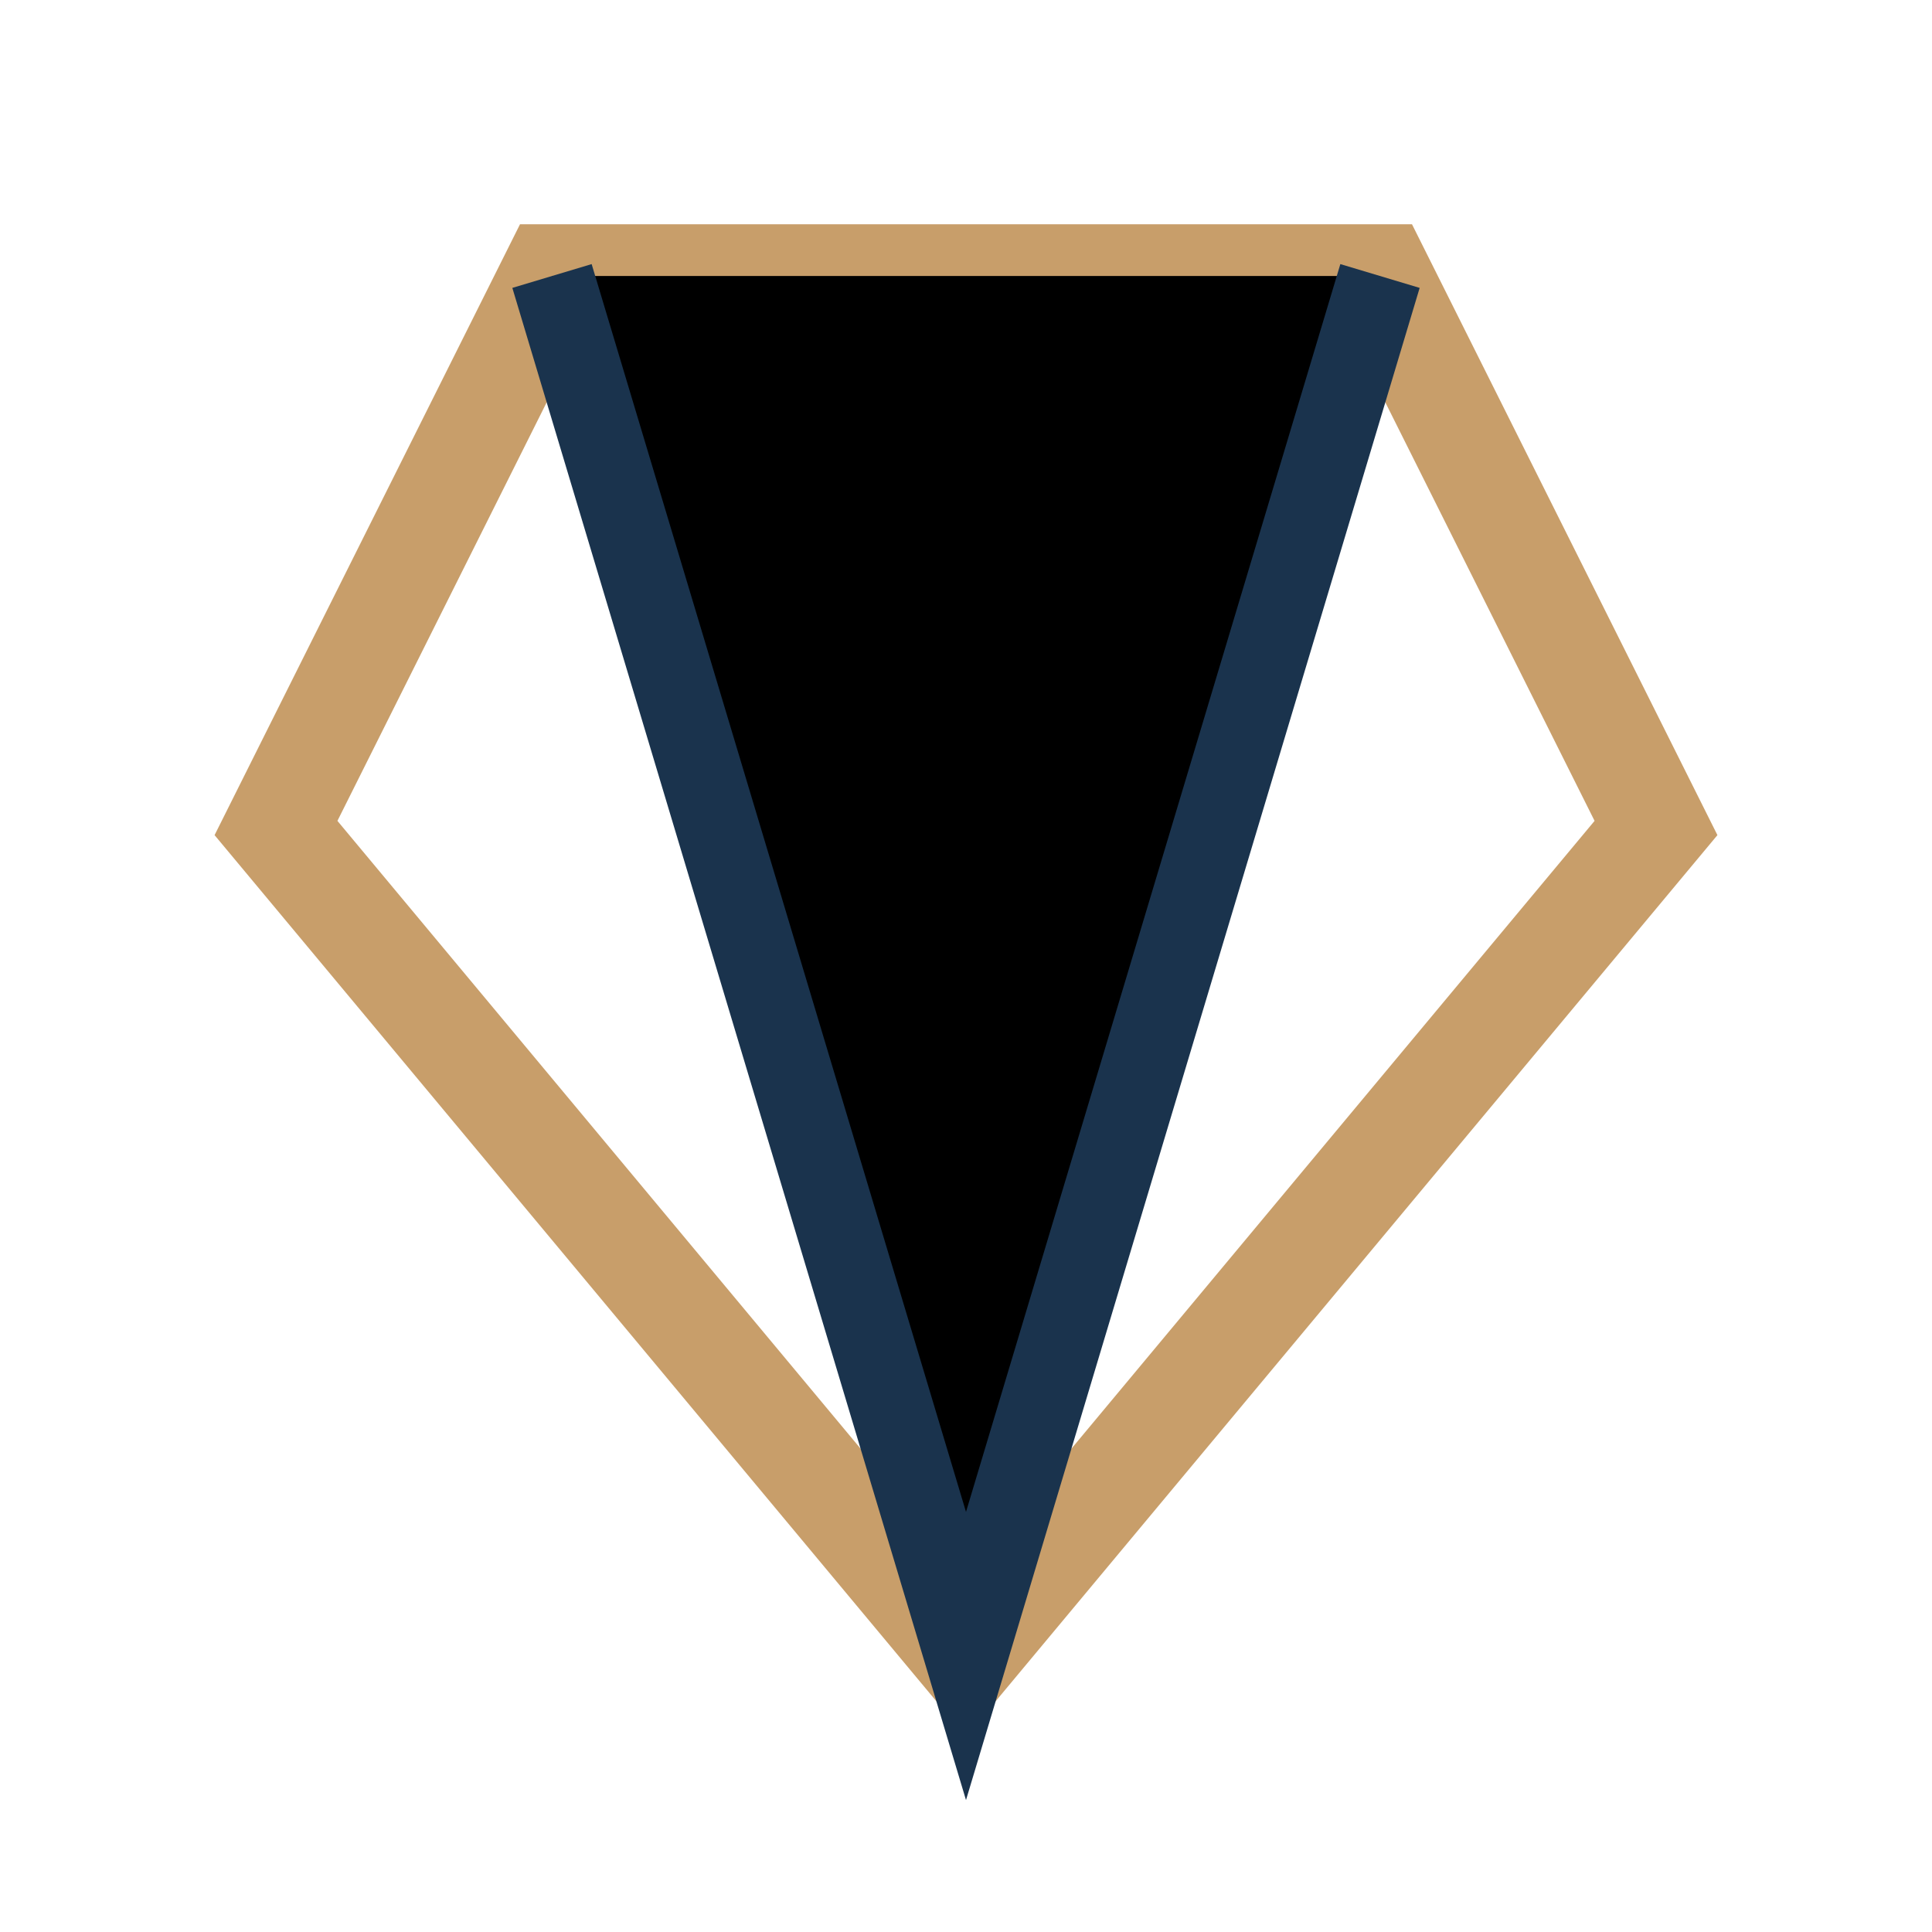
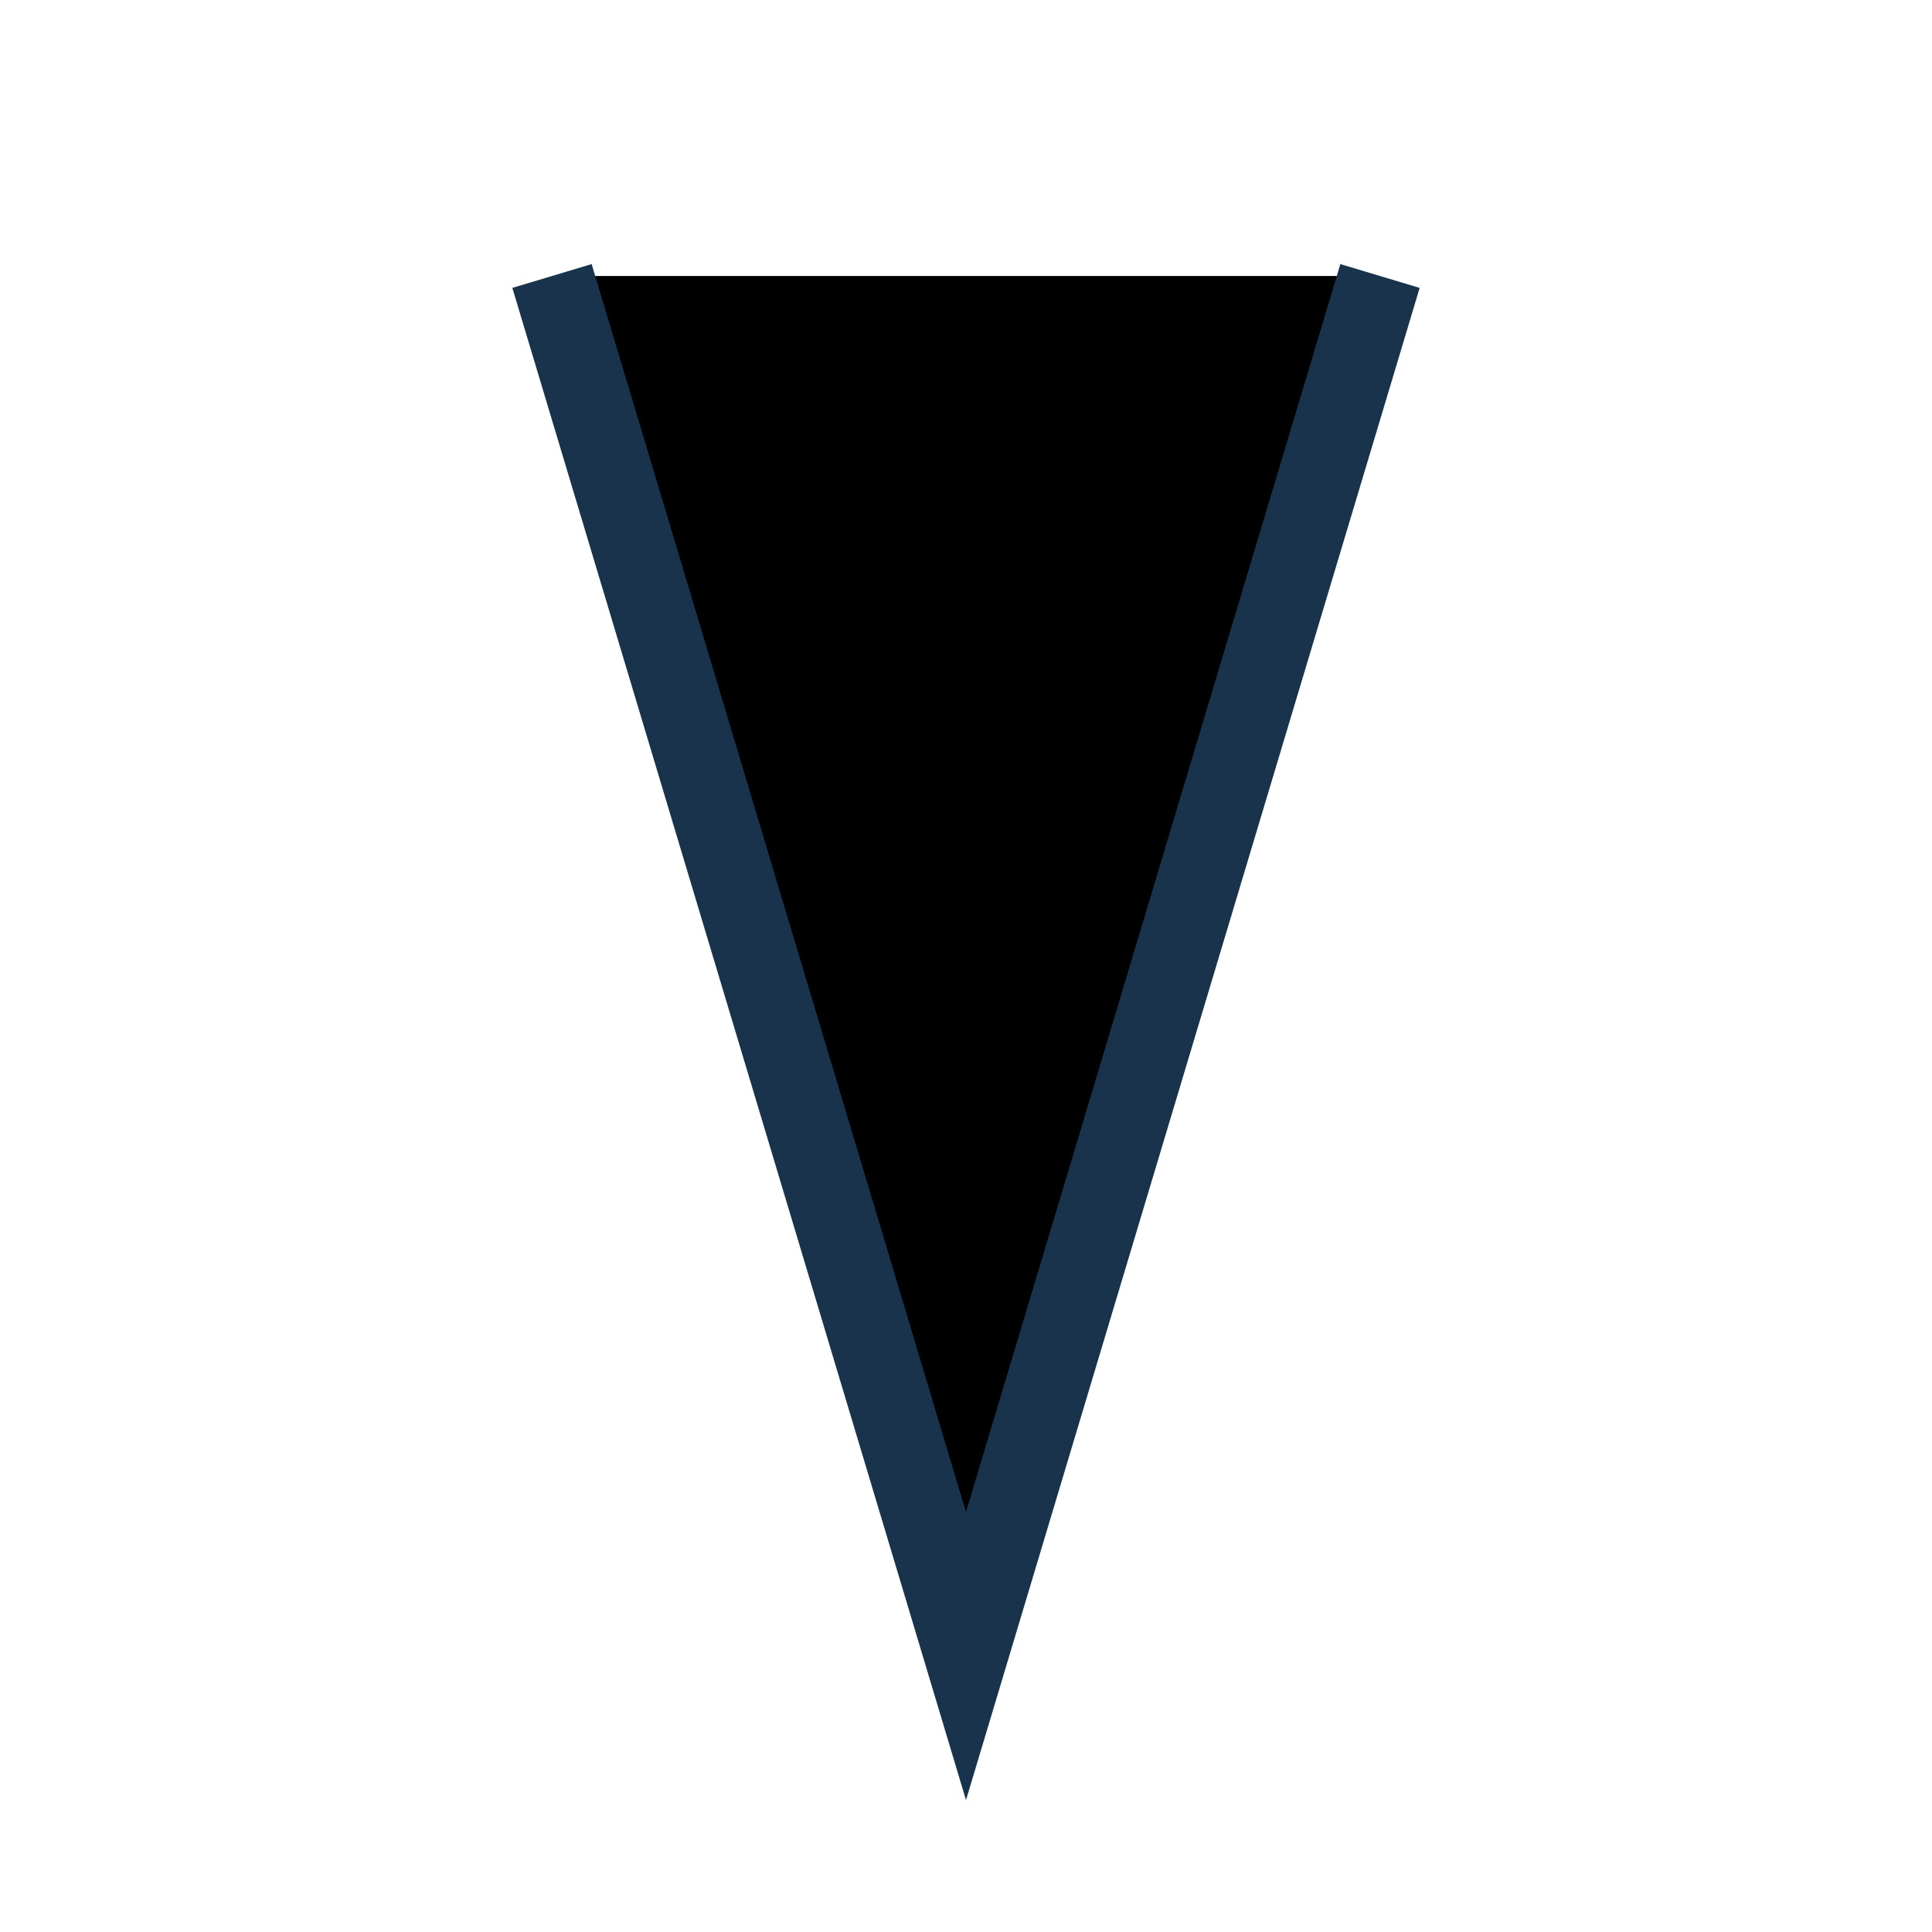
<svg xmlns="http://www.w3.org/2000/svg" viewBox="0 0 28 28" width="28" height="28">
-   <polygon points="4,12 14,24 24,12 20,4 8,4" fill="none" stroke="#C89E6A" stroke-width="1.5" />
  <path d="M8 4l6 20 6-20" stroke="#1A334D" stroke-width="1.2" />
</svg>